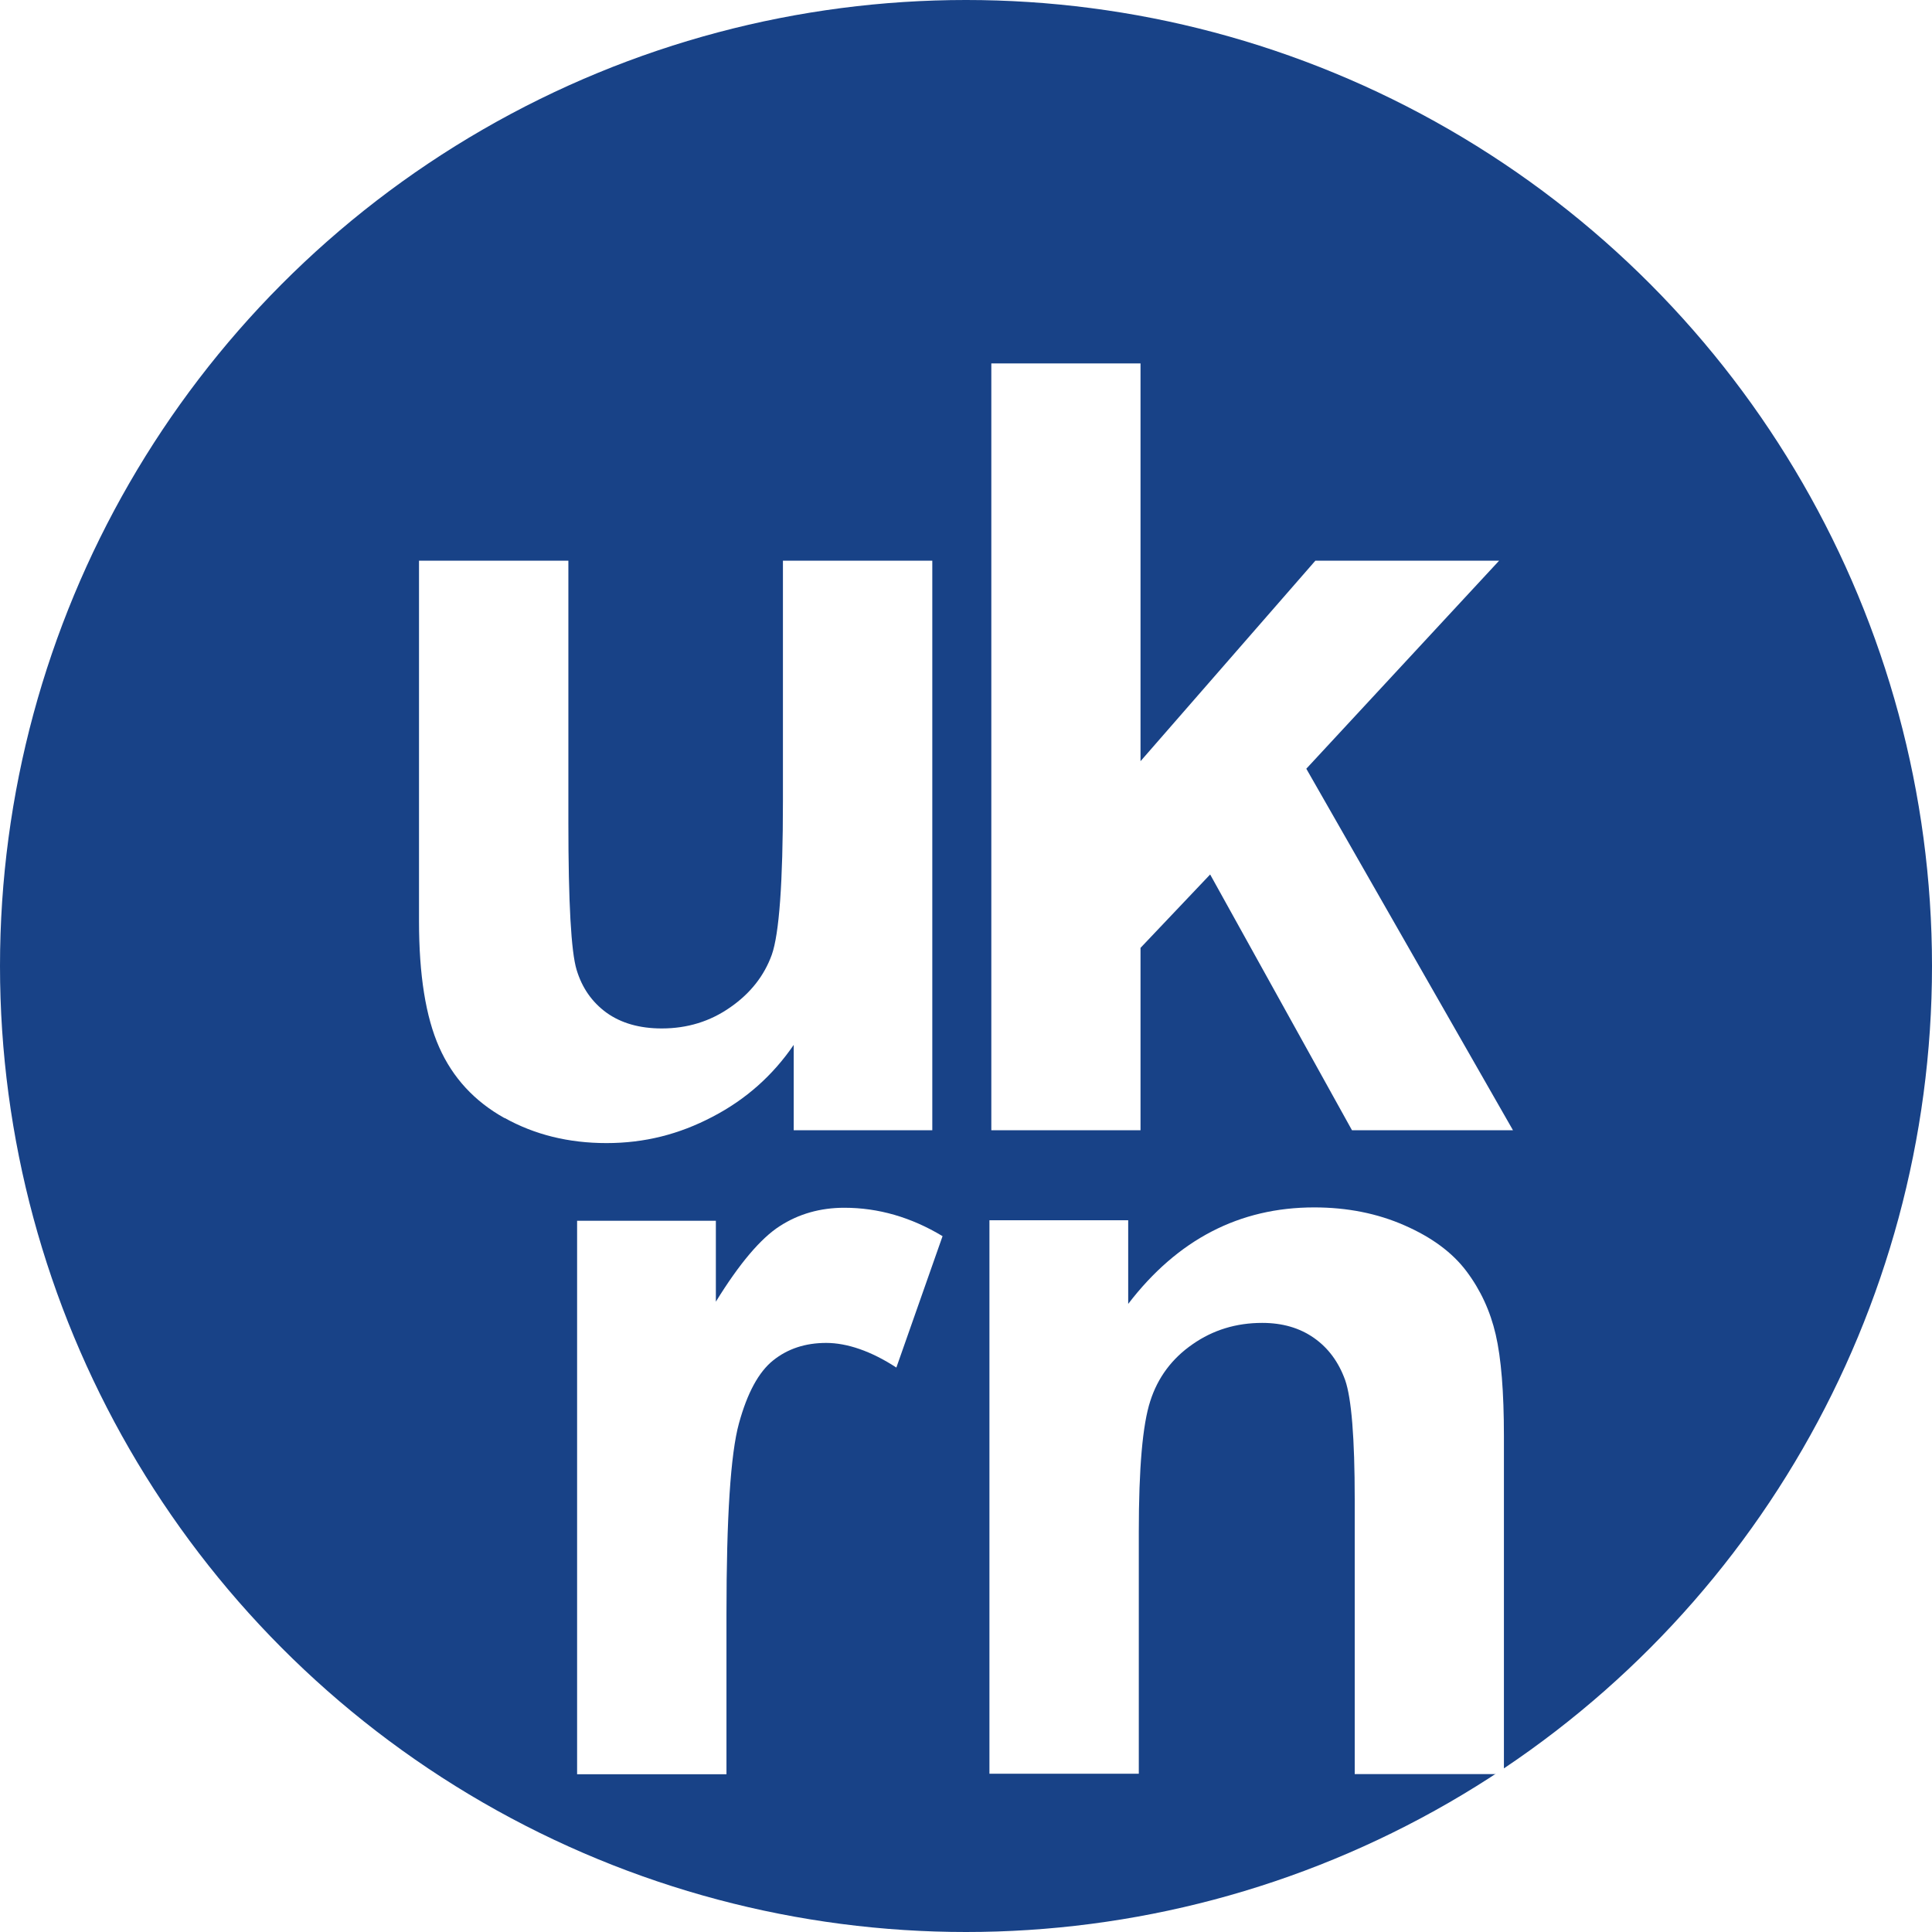
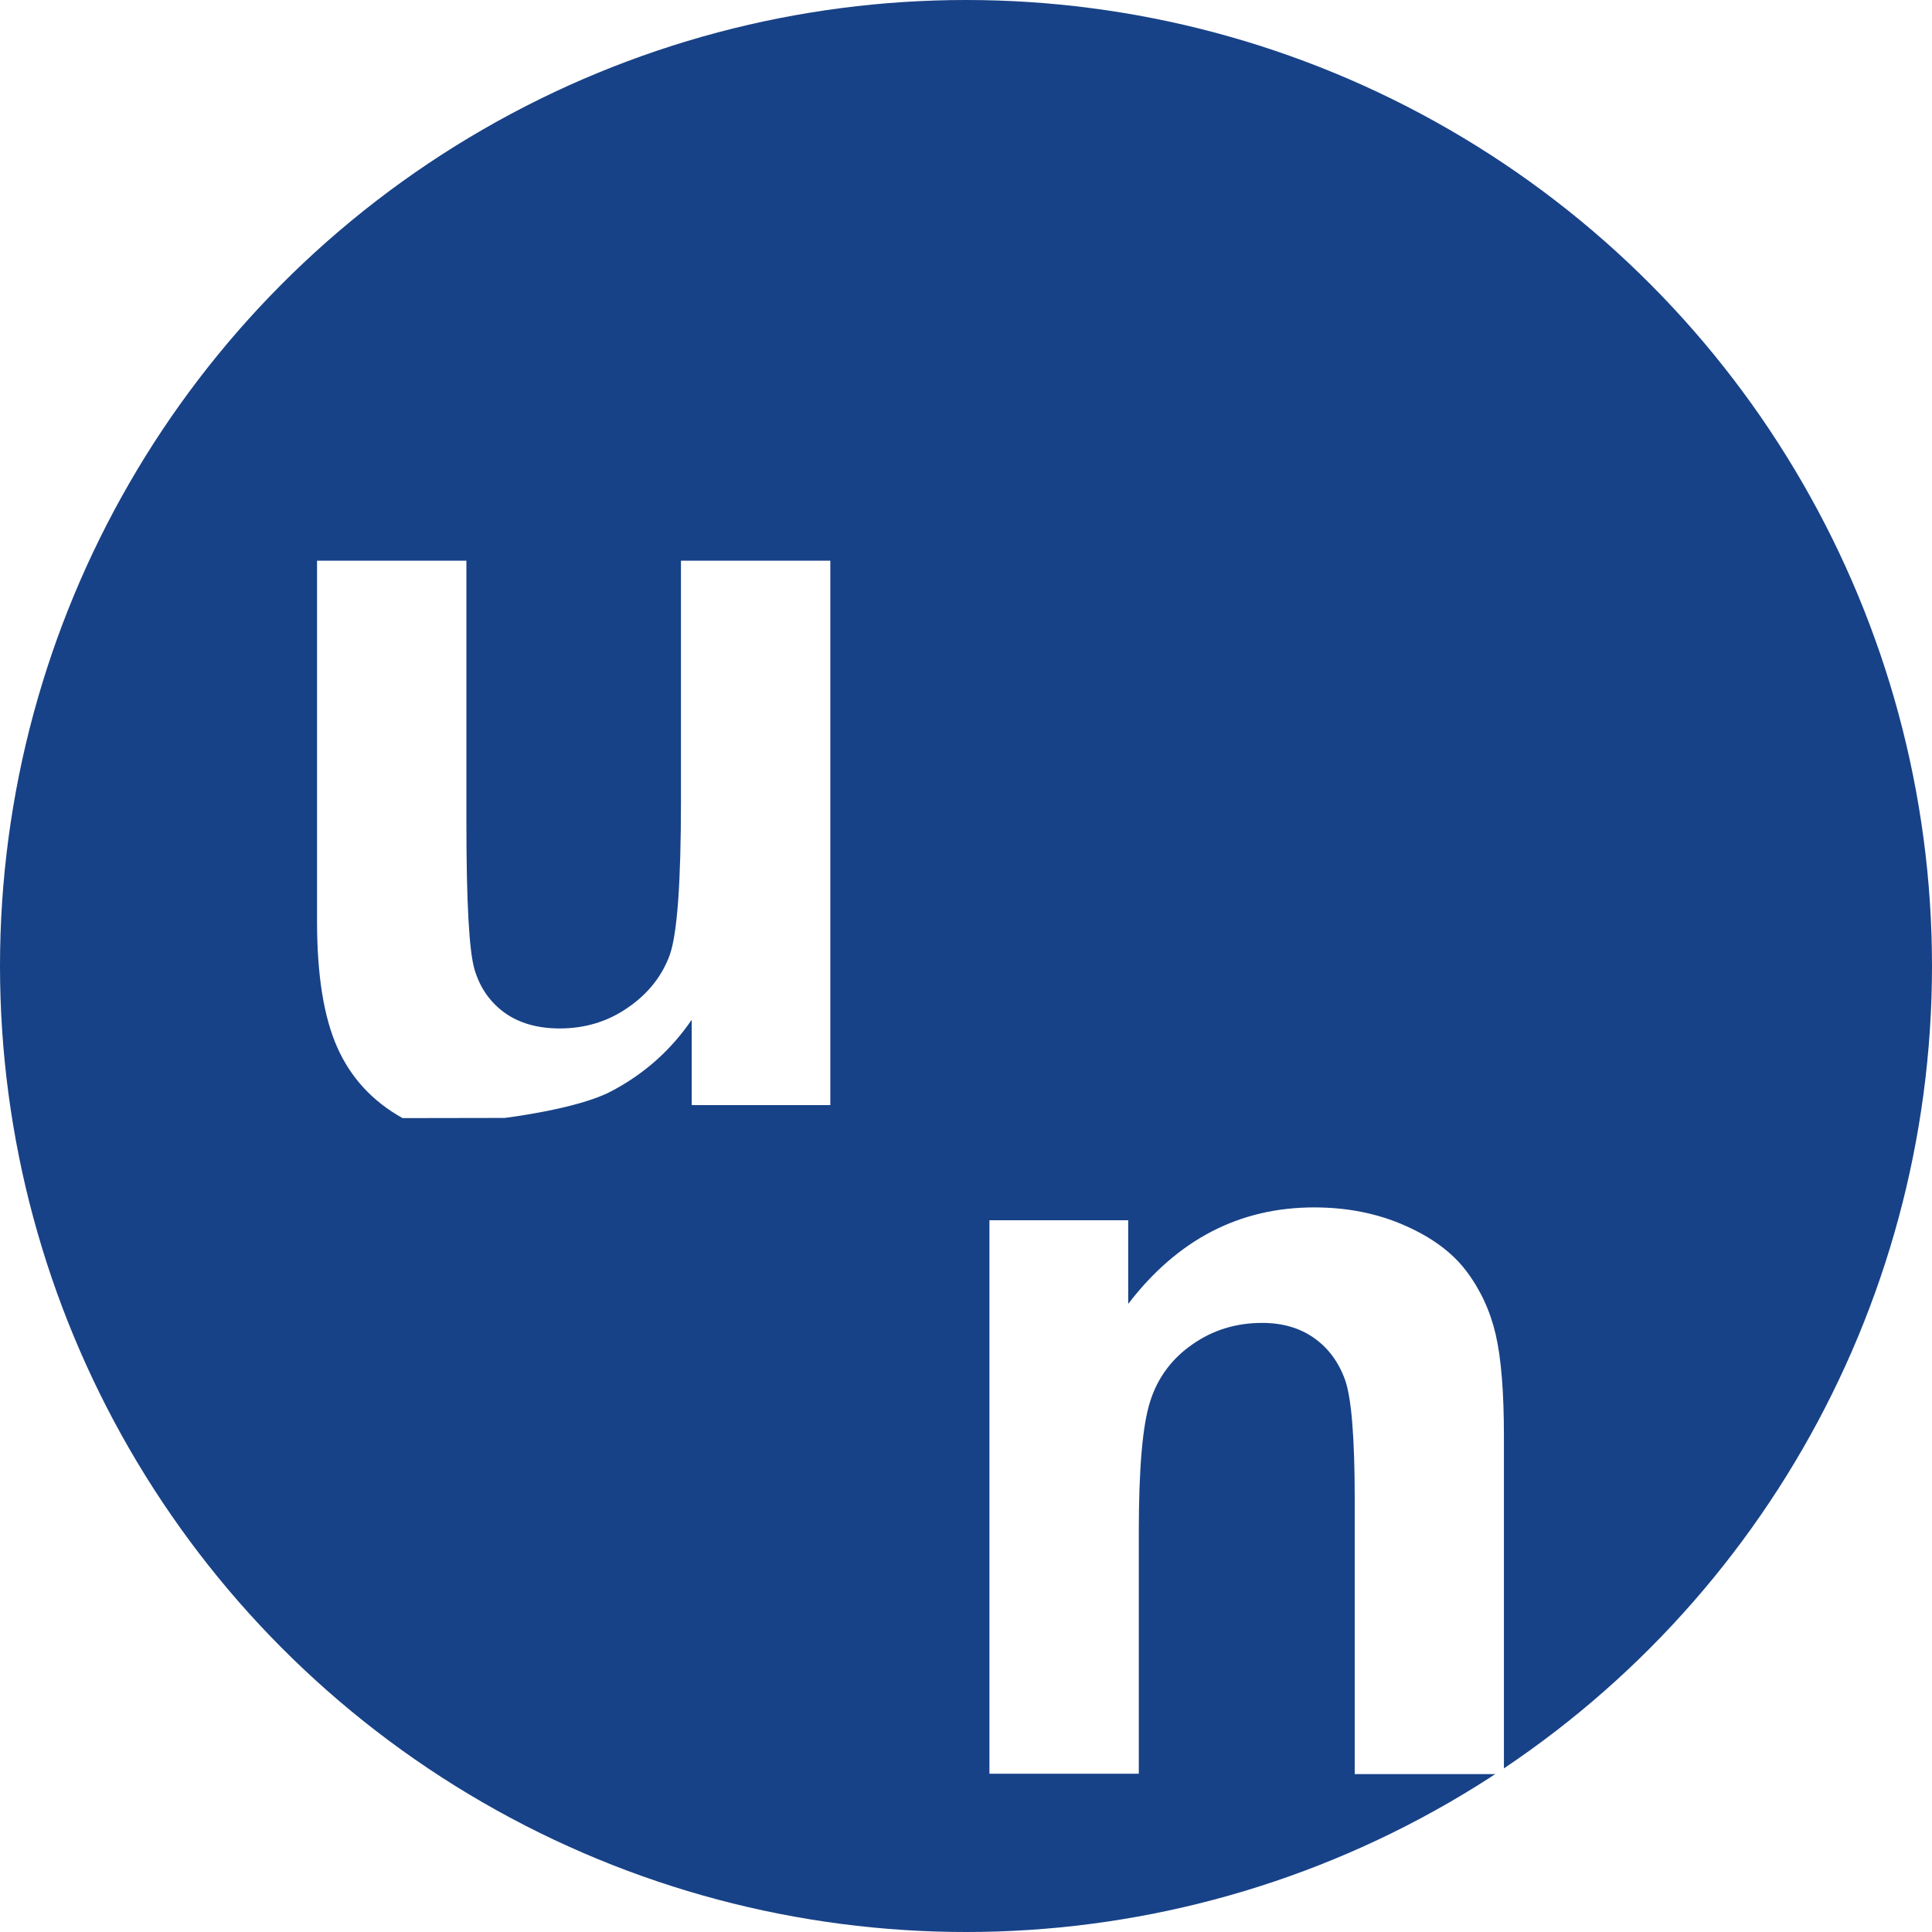
<svg xmlns="http://www.w3.org/2000/svg" viewBox="0 0 112.92 112.92">
  <defs>
    <style>
      .cls-1 {
        filter: url(#drop-shadow-4);
      }

      .cls-1, .cls-2, .cls-3, .cls-4 {
        fill: #fff;
      }

      .cls-2 {
        filter: url(#drop-shadow-1);
      }

      .cls-3 {
        filter: url(#drop-shadow-3);
      }

      .cls-4 {
        filter: url(#drop-shadow-2);
      }

      .cls-5 {
        fill: #184287;
      }
    </style>
    <filter id="drop-shadow-1" filterUnits="userSpaceOnUse">
      <feOffset dx="0" dy="6" />
      <feGaussianBlur result="blur" stdDeviation="6" />
      <feFlood flood-color="#000" flood-opacity=".2" />
      <feComposite in2="blur" operator="in" />
      <feComposite in="SourceGraphic" />
    </filter>
    <filter id="drop-shadow-2" filterUnits="userSpaceOnUse">
      <feOffset dx="0" dy="6" />
      <feGaussianBlur result="blur-2" stdDeviation="6" />
      <feFlood flood-color="#000" flood-opacity=".2" />
      <feComposite in2="blur-2" operator="in" />
      <feComposite in="SourceGraphic" />
    </filter>
    <filter id="drop-shadow-3" filterUnits="userSpaceOnUse">
      <feOffset dx="0" dy="6" />
      <feGaussianBlur result="blur-3" stdDeviation="6" />
      <feFlood flood-color="#000" flood-opacity=".2" />
      <feComposite in2="blur-3" operator="in" />
      <feComposite in="SourceGraphic" />
    </filter>
    <filter id="drop-shadow-4" filterUnits="userSpaceOnUse">
      <feOffset dx="0" dy="6" />
      <feGaussianBlur result="blur-4" stdDeviation="6" />
      <feFlood flood-color="#000" flood-opacity=".2" />
      <feComposite in2="blur-4" operator="in" />
      <feComposite in="SourceGraphic" />
    </filter>
  </defs>
  <g id="Layer_1" data-name="Layer 1" />
  <g id="Layer_2" data-name="Layer 2">
    <g id="Layer_1-2" data-name="Layer 1">
      <circle class="cls-5" cx="56.46" cy="56.46" r="56.46" />
      <g>
        <path class="cls-2" d="M87.9,97.68v-19.75c0-2.57-.16-4.55-.48-5.93-.32-1.38-.89-2.61-1.71-3.7-.82-1.09-2.02-1.98-3.62-2.68-1.59-.7-3.35-1.05-5.28-1.05-4.37,0-7.99,1.88-10.87,5.64v-4.89h-8.11v32.35h8.73v-14.13c0-3.72,.22-6.27,.67-7.65,.44-1.38,1.27-2.49,2.47-3.32,1.2-.84,2.56-1.25,4.07-1.25,1.18,0,2.19,.29,3.03,.88,.84,.59,1.44,1.41,1.82,2.46,.37,1.06,.56,3.38,.56,6.98v16.05h8.73Z" />
-         <polygon class="cls-4" points="66.66 60.06 66.66 49.4 70.73 45.11 79.02 60.06 88.43 60.06 76.35 38.93 87.62 26.77 76.88 26.77 66.66 38.49 66.66 15.24 57.94 15.24 57.94 60.06 66.66 60.06" />
-         <path class="cls-3" d="M42.46,88.35c0-5.66,.24-9.38,.73-11.16,.49-1.78,1.15-3,2-3.68,.85-.68,1.88-1.02,3.1-1.02s2.63,.48,4.1,1.44l2.7-7.68c-1.84-1.11-3.76-1.66-5.74-1.66-1.41,0-2.67,.36-3.77,1.07-1.11,.71-2.36,2.18-3.74,4.42v-4.73h-8.11v32.35h8.73v-9.34Z" />
-         <path class="cls-1" d="M29.49,59.34c1.76,.98,3.74,1.47,5.96,1.47s4.24-.51,6.2-1.54c1.96-1.02,3.53-2.43,4.74-4.2v4.99h8.1V26.77h-8.73v14.05c0,4.77-.22,7.76-.65,8.98-.44,1.22-1.24,2.25-2.42,3.07-1.18,.83-2.52,1.24-4.01,1.24-1.3,0-2.38-.31-3.23-.92-.85-.62-1.43-1.45-1.75-2.51-.32-1.06-.48-3.92-.48-8.61v-15.3h-8.73v21.07c0,3.14,.39,5.59,1.18,7.37,.79,1.78,2.06,3.16,3.82,4.14Z" />
+         <path class="cls-1" d="M29.49,59.34s4.24-.51,6.2-1.54c1.96-1.02,3.53-2.43,4.74-4.2v4.99h8.1V26.77h-8.73v14.05c0,4.77-.22,7.76-.65,8.98-.44,1.22-1.24,2.25-2.42,3.07-1.18,.83-2.52,1.24-4.01,1.24-1.3,0-2.38-.31-3.23-.92-.85-.62-1.43-1.45-1.75-2.51-.32-1.06-.48-3.92-.48-8.61v-15.3h-8.73v21.07c0,3.14,.39,5.59,1.18,7.37,.79,1.78,2.06,3.16,3.82,4.14Z" />
      </g>
    </g>
  </g>
</svg>